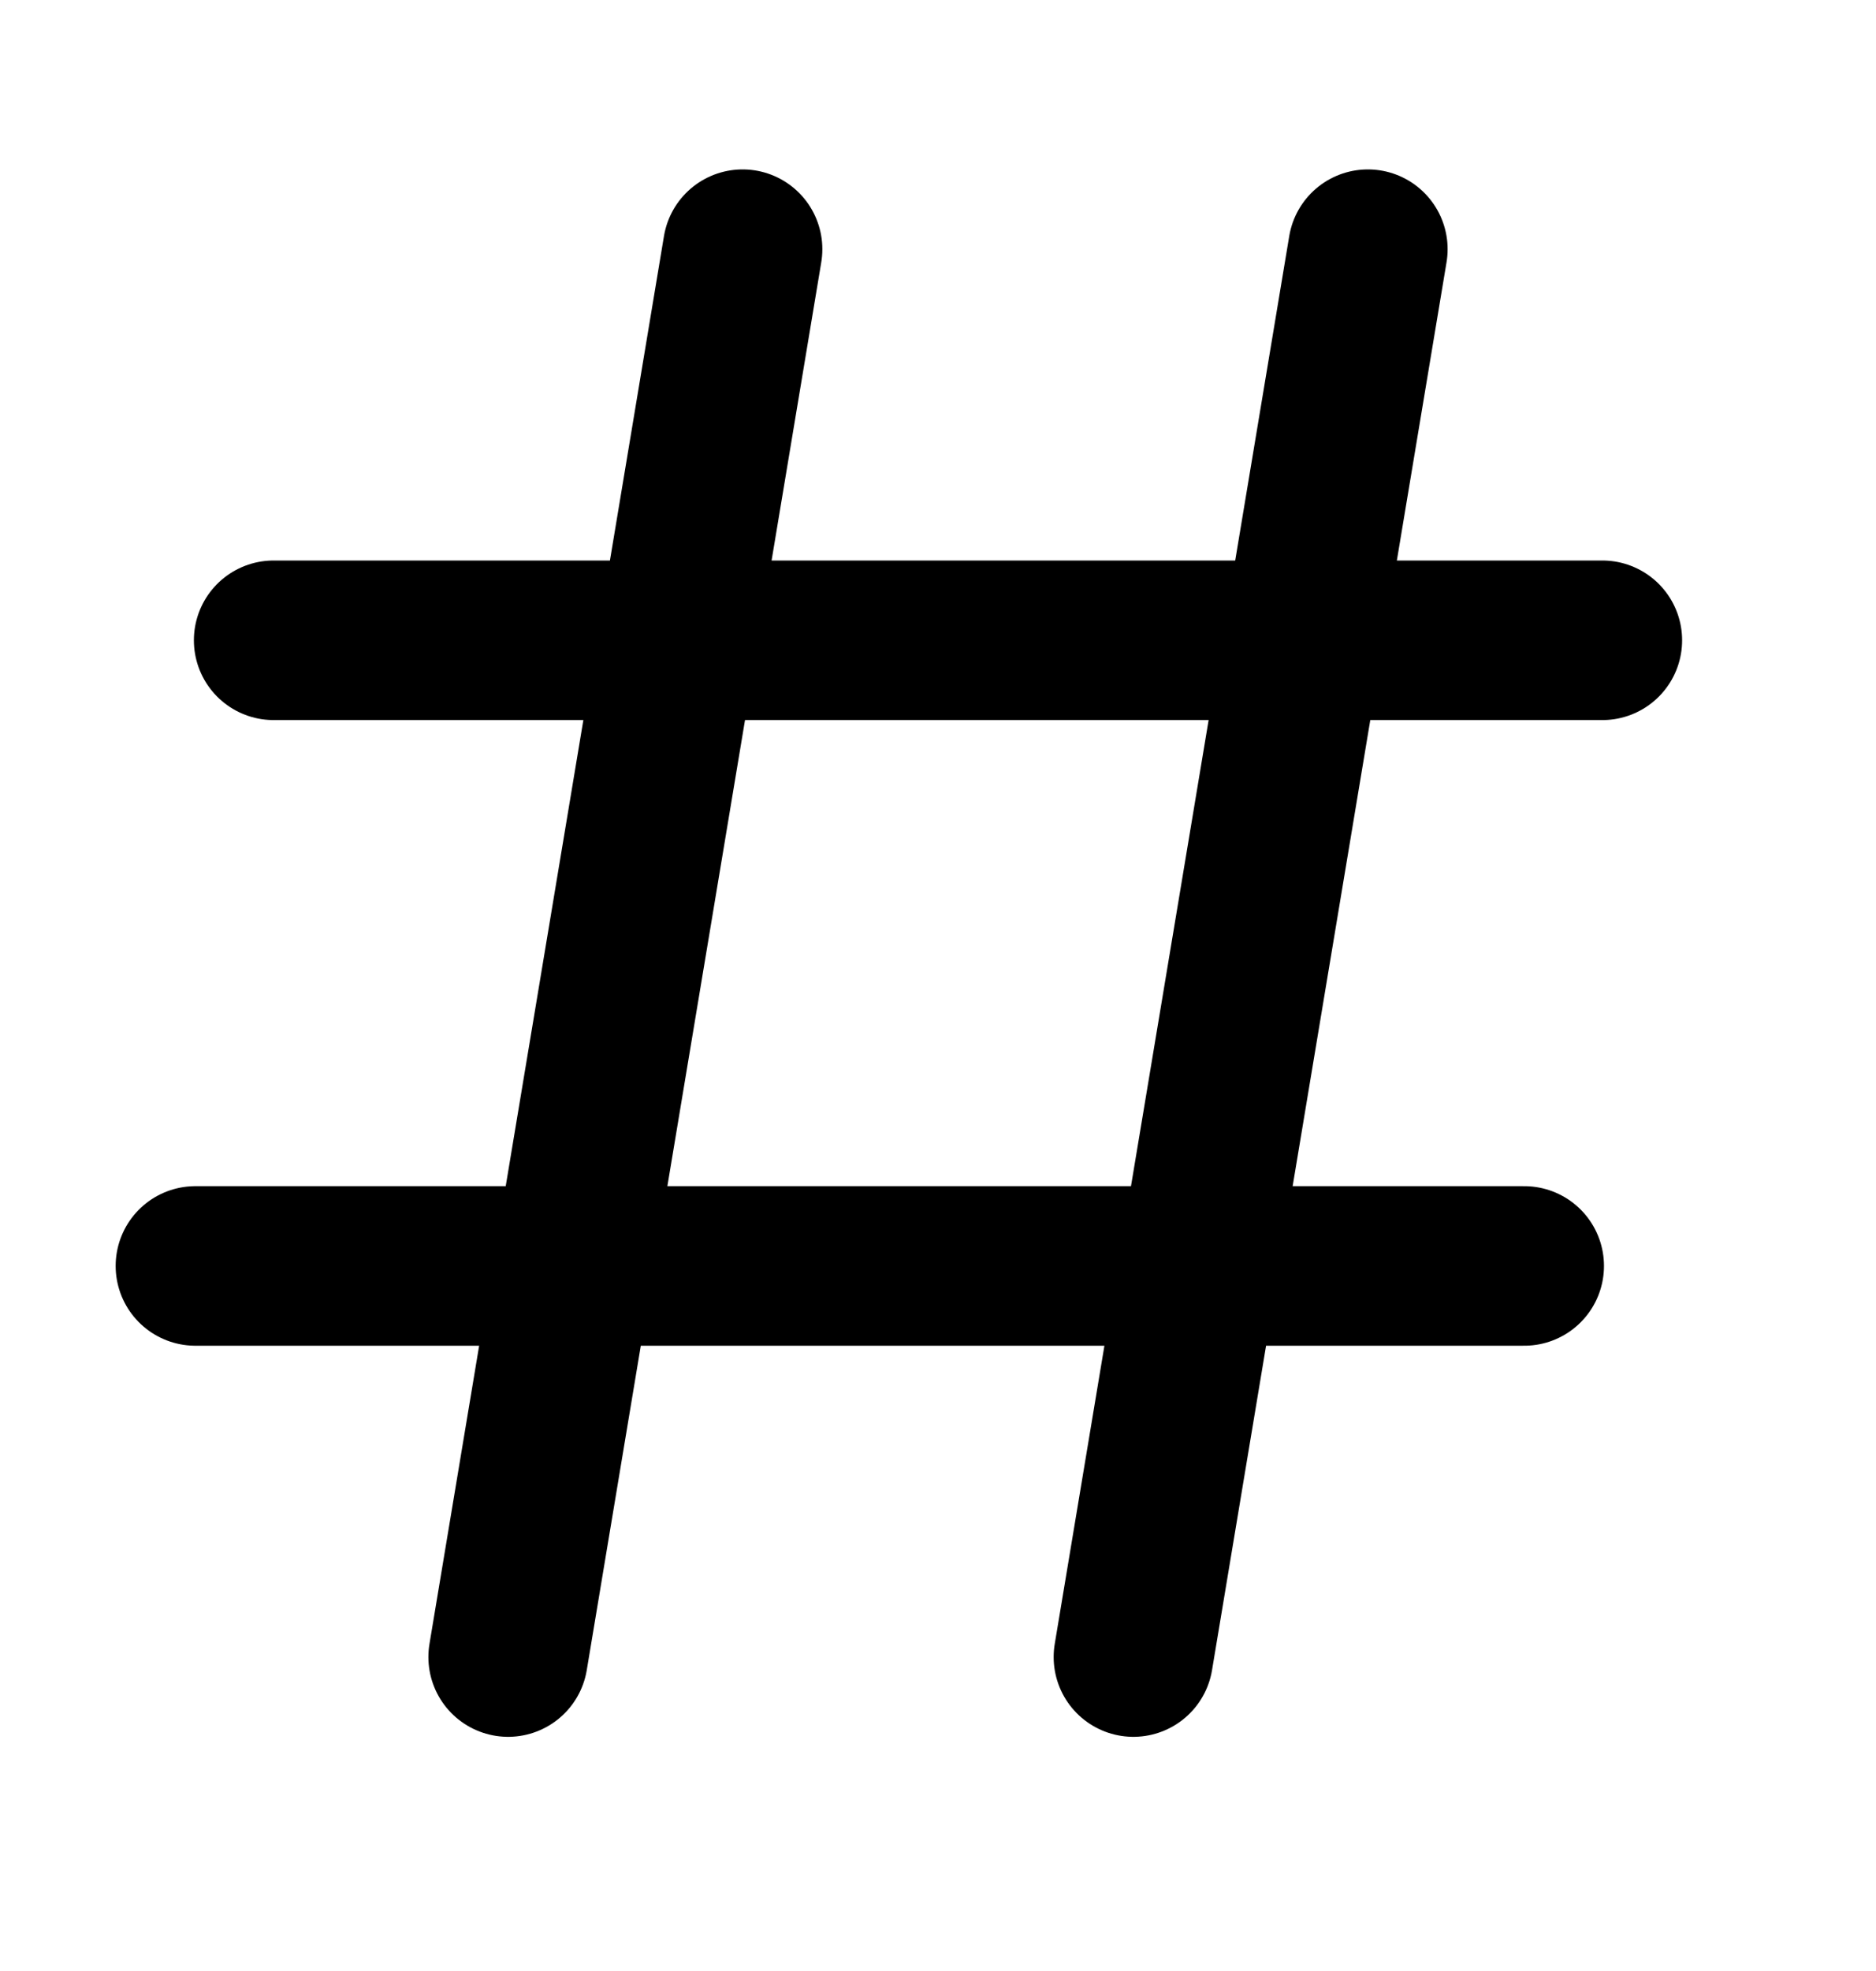
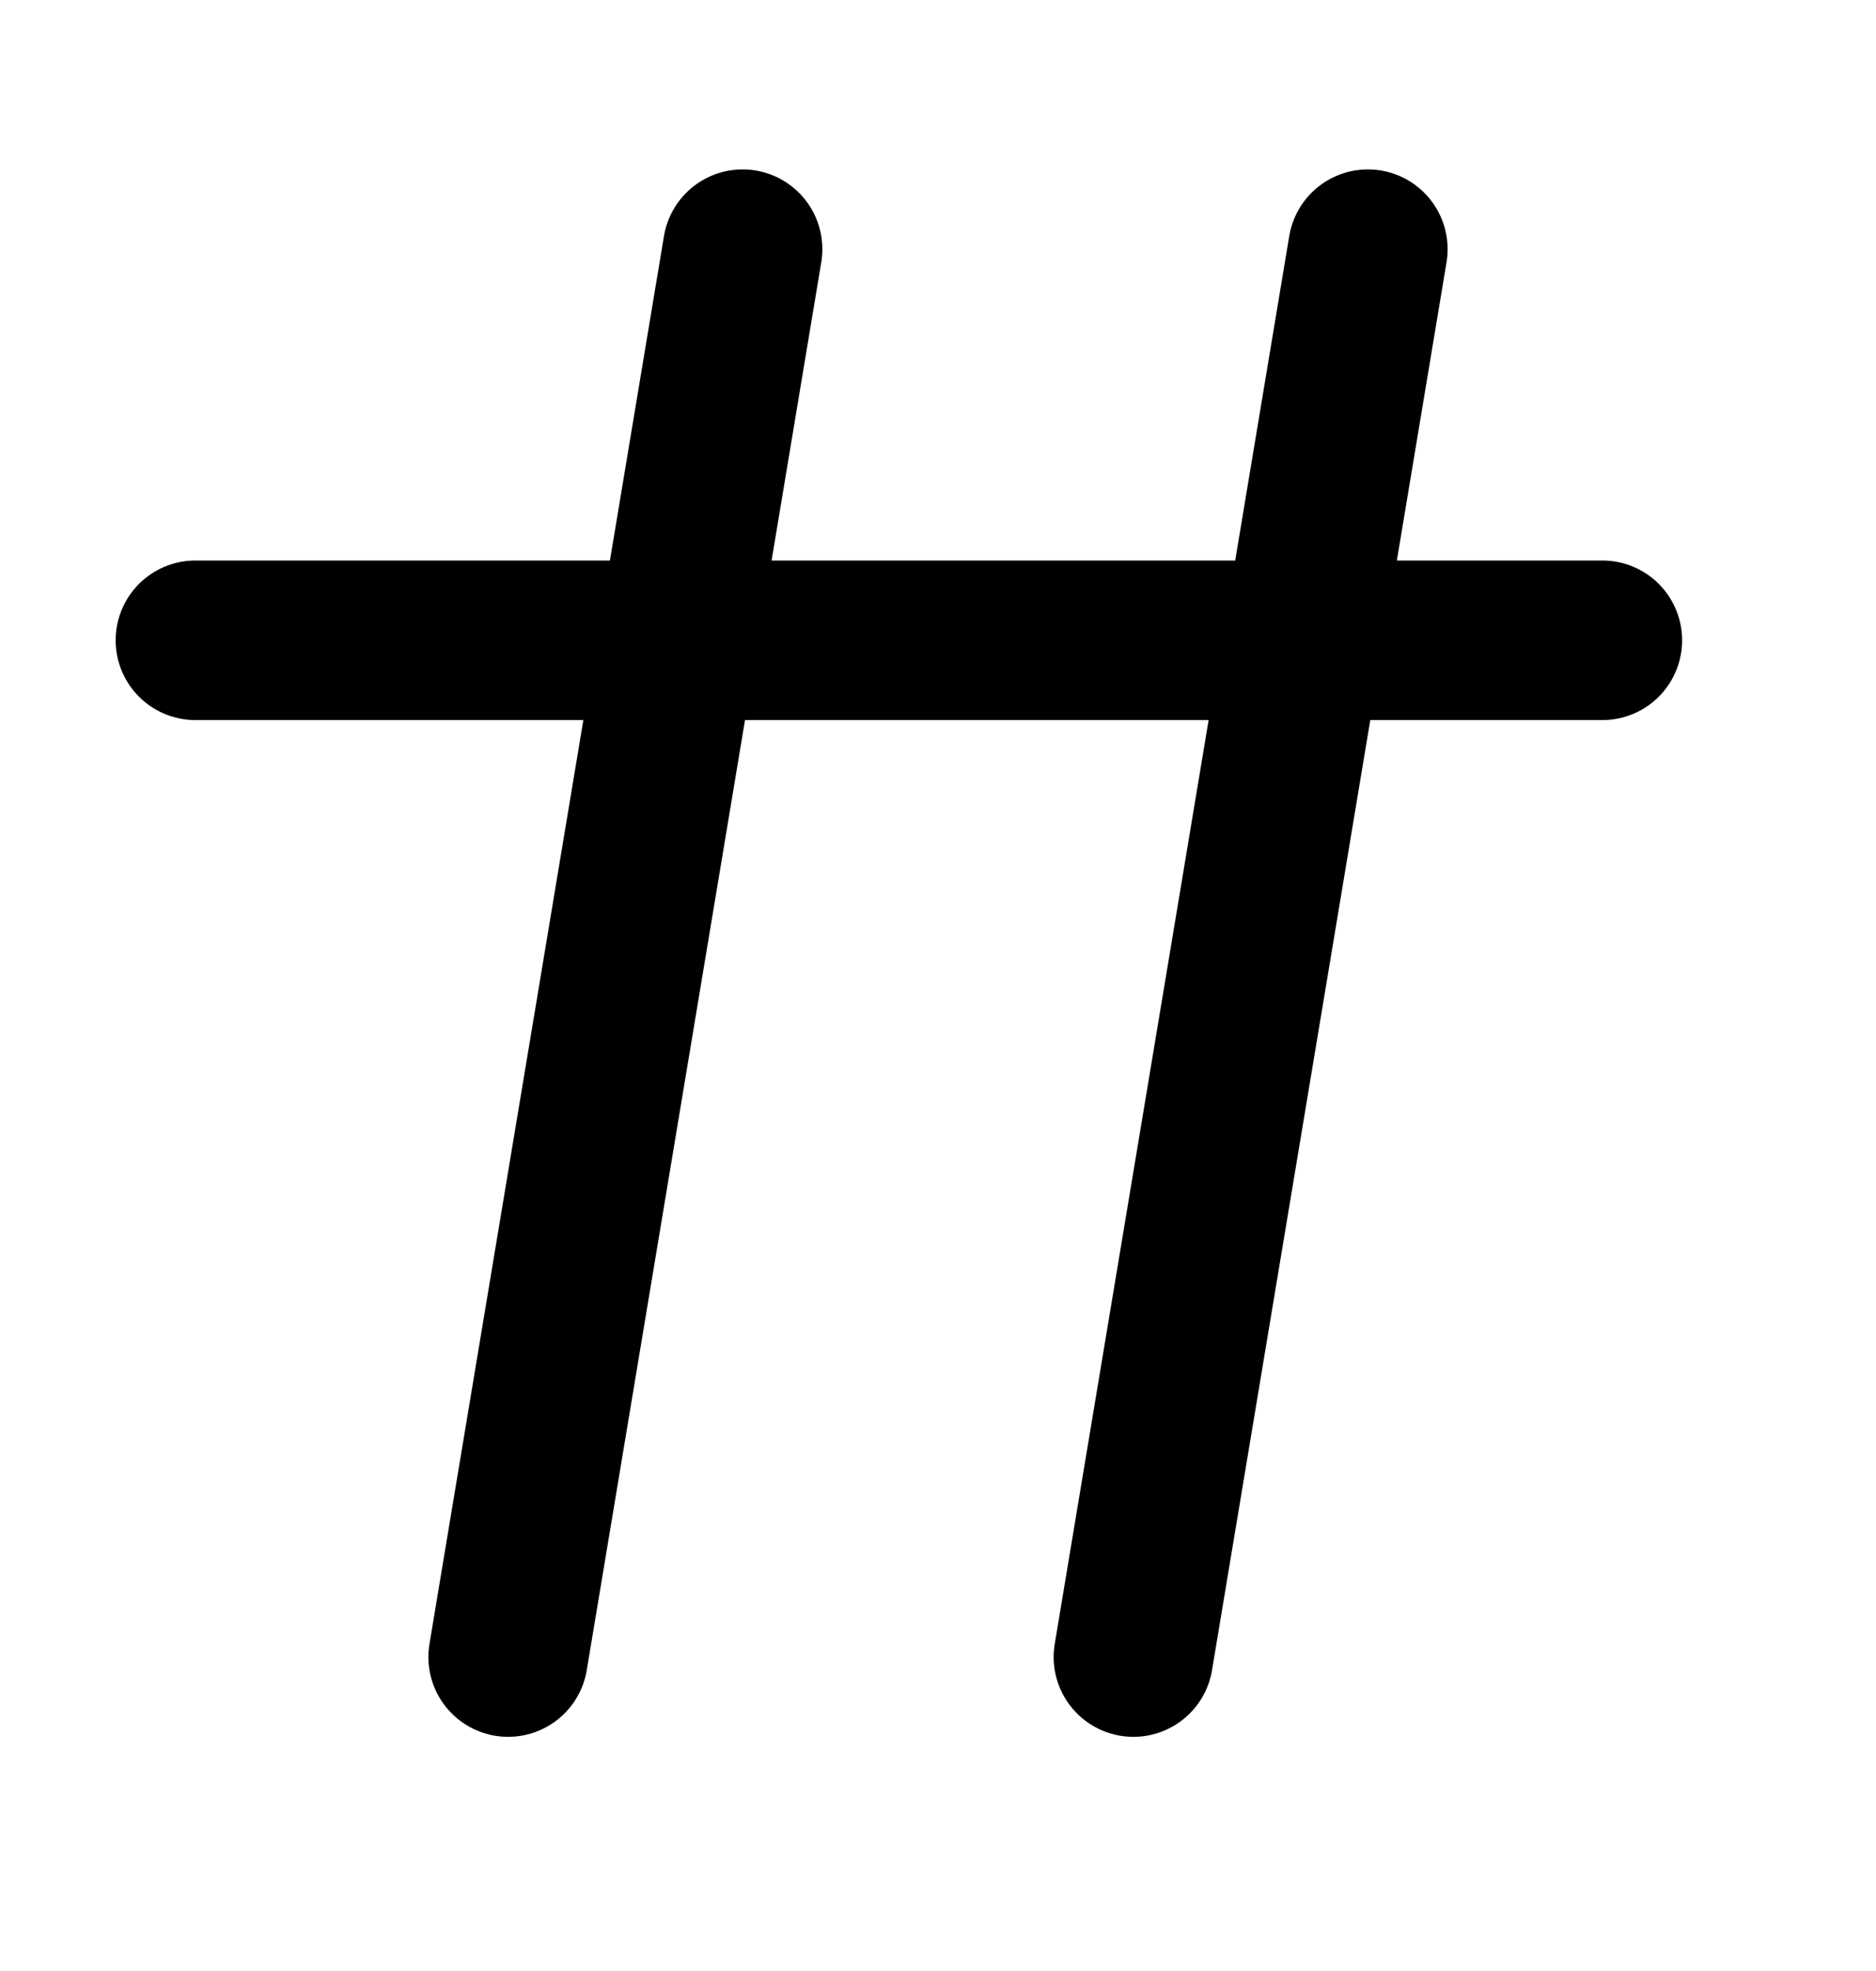
<svg xmlns="http://www.w3.org/2000/svg" width="20" height="21" viewBox="0 0 20 21" fill="none">
-   <path d="M7.917 2.655L5.417 17.655M14.583 2.655L12.083 17.655M17.083 6.822H2.917M16.25 13.488H2.083" stroke="#79736B" style="stroke:#79736B;stroke:color(display-p3 0.474 0.451 0.42);stroke-opacity:1;" stroke-width="1.7" stroke-linecap="round" stroke-linejoin="round" />
+   <path d="M7.917 2.655L5.417 17.655M14.583 2.655L12.083 17.655M17.083 6.822H2.917H2.083" stroke="#79736B" style="stroke:#79736B;stroke:color(display-p3 0.474 0.451 0.42);stroke-opacity:1;" stroke-width="1.7" stroke-linecap="round" stroke-linejoin="round" />
</svg>